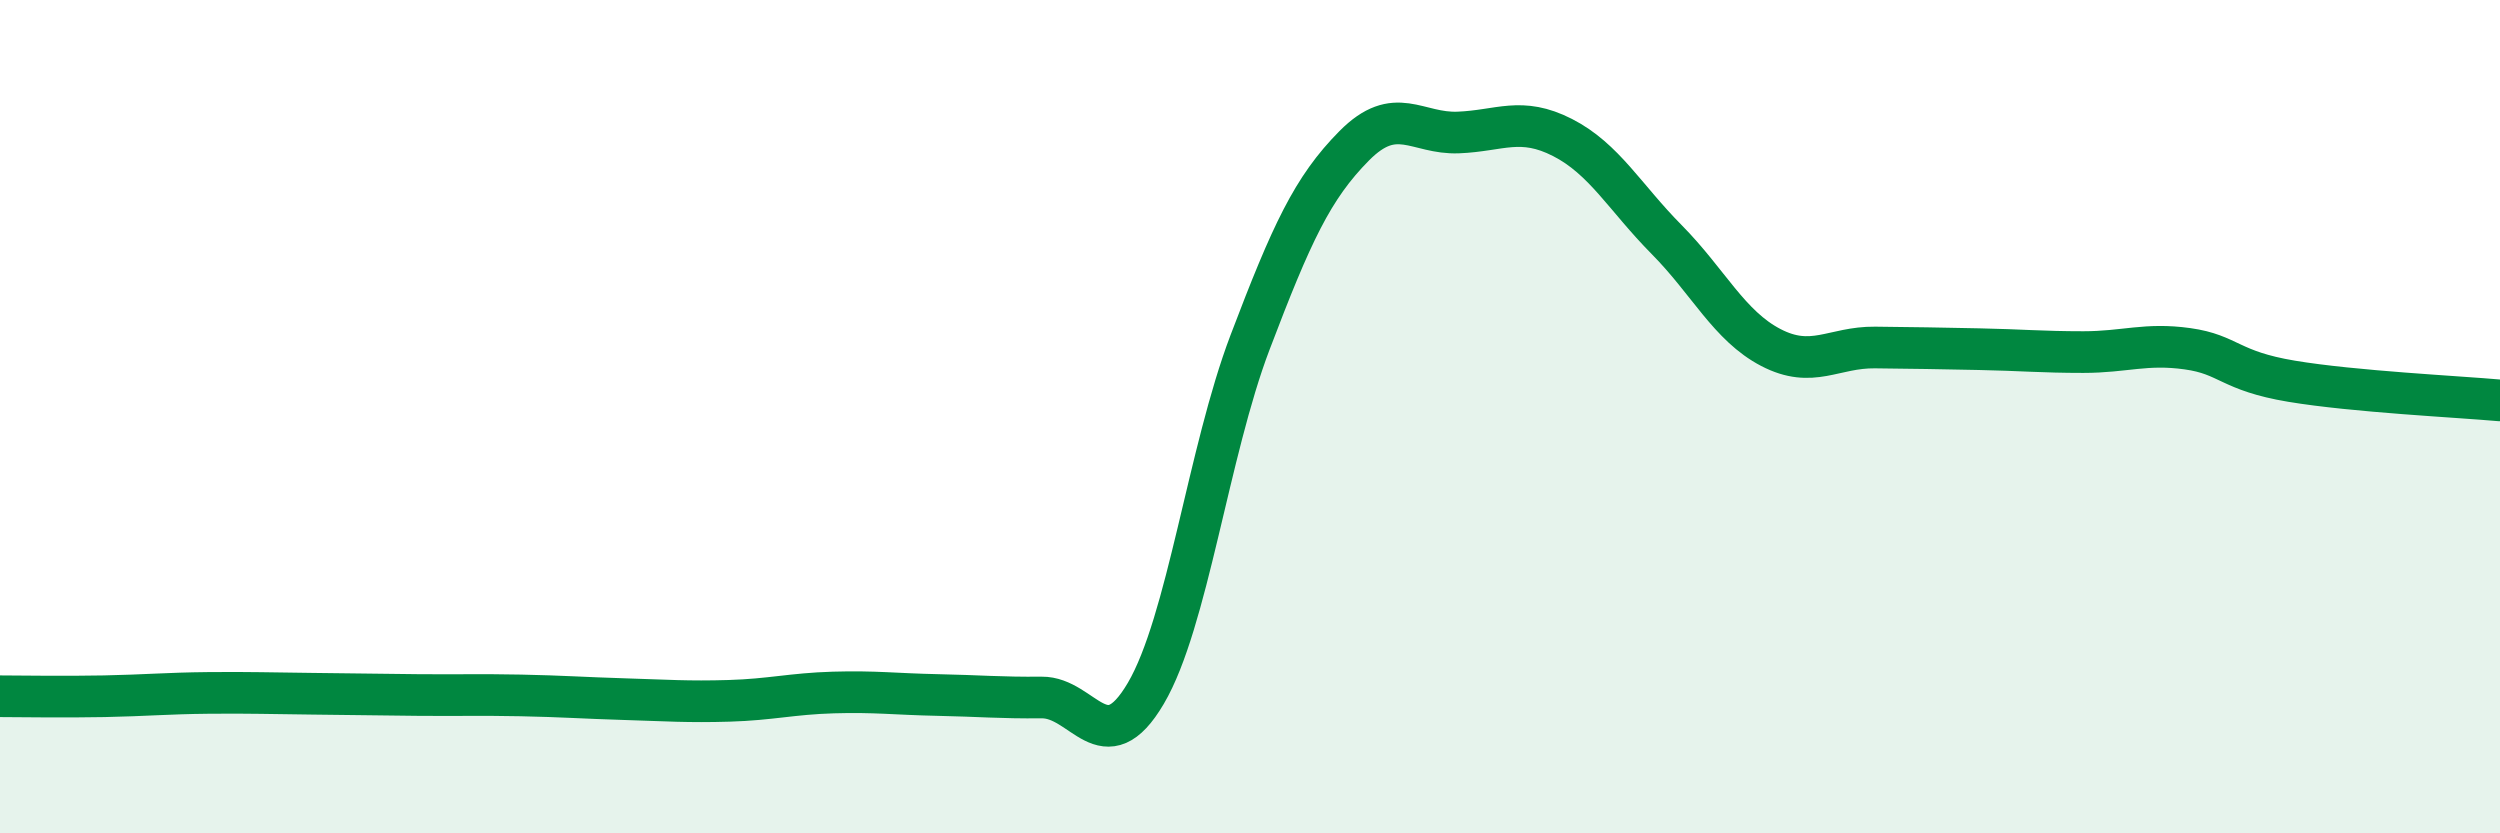
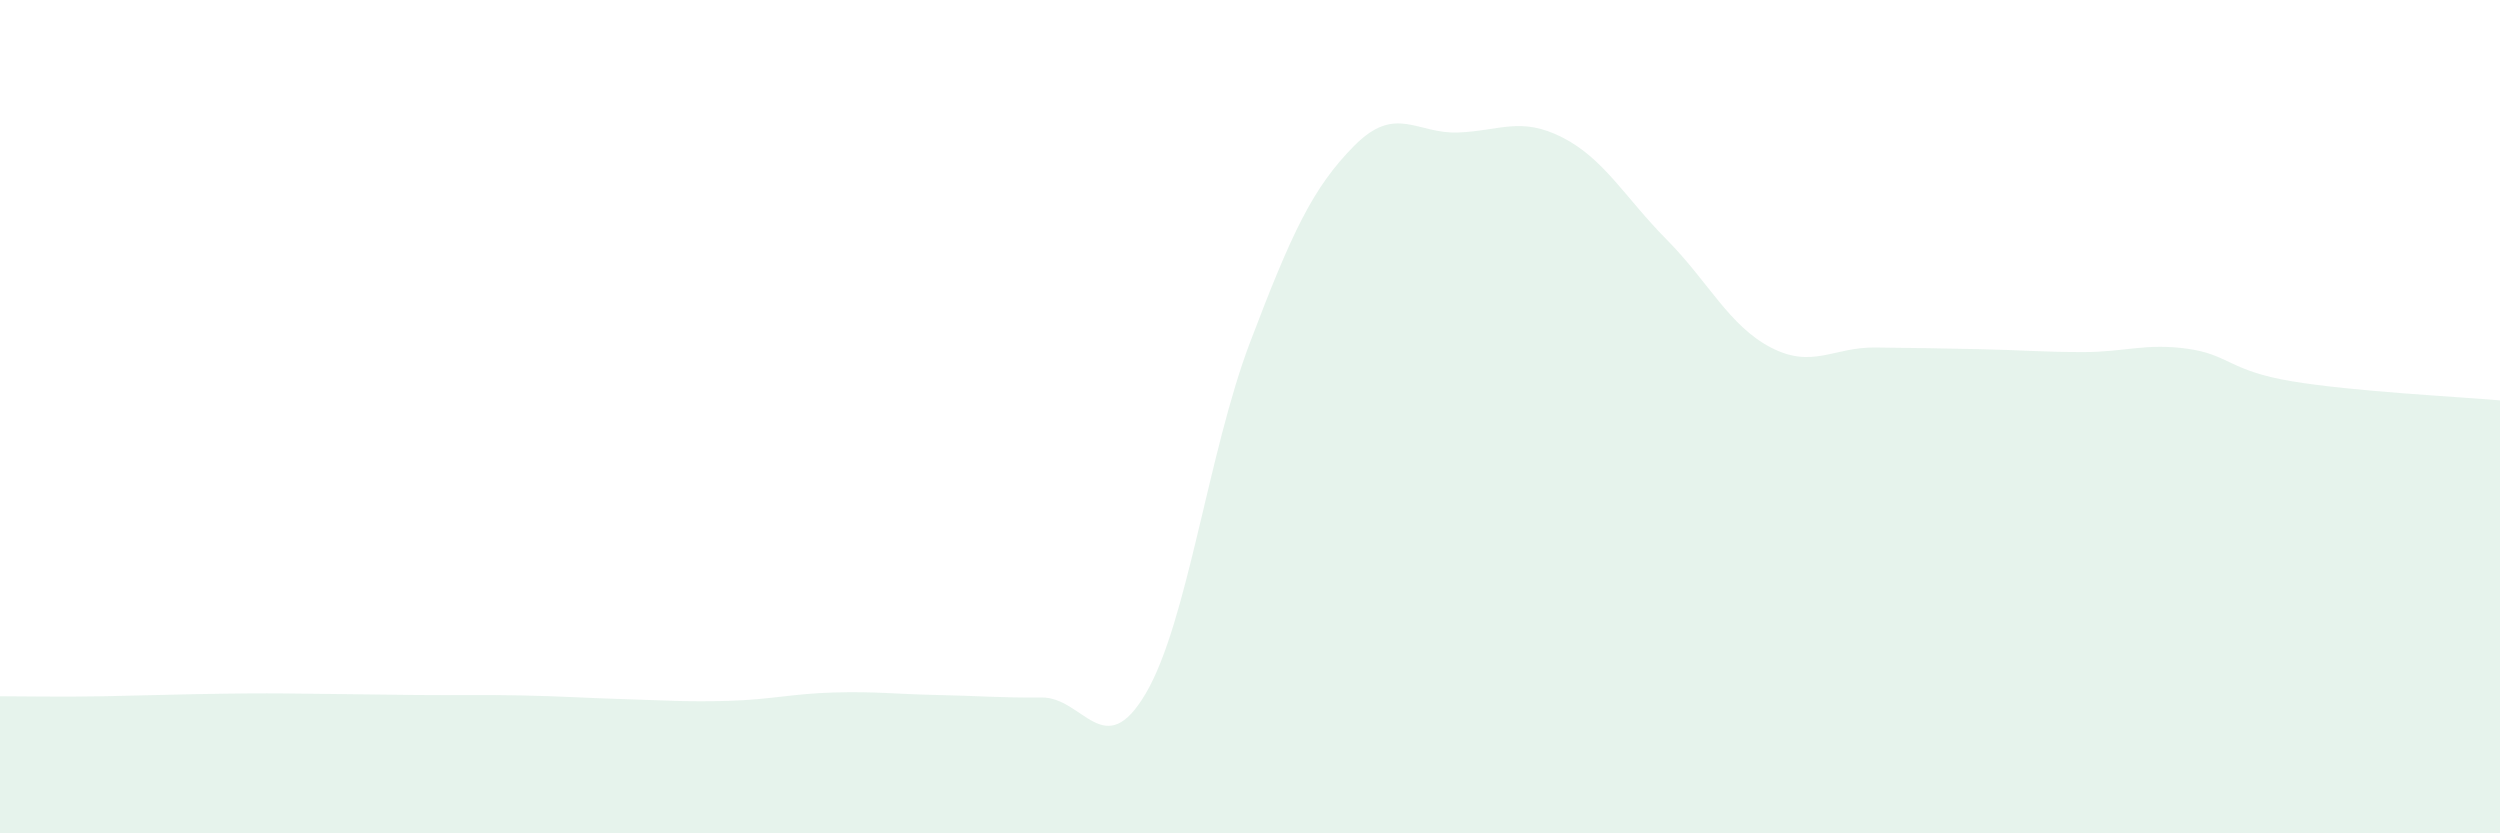
<svg xmlns="http://www.w3.org/2000/svg" width="60" height="20" viewBox="0 0 60 20">
-   <path d="M 0,16.71 C 0.5,16.71 1.5,16.73 2.5,16.71 C 3.5,16.69 4,16.64 5,16.63 C 6,16.62 6.5,16.64 7.5,16.65 C 8.5,16.66 9,16.67 10,16.68 C 11,16.69 11.5,16.67 12.5,16.69 C 13.5,16.71 14,16.75 15,16.78 C 16,16.81 16.5,16.85 17.5,16.82 C 18.5,16.79 19,16.65 20,16.62 C 21,16.59 21.5,16.66 22.5,16.68 C 23.5,16.7 24,16.75 25,16.74 C 26,16.73 26.5,18.34 27.5,16.64 C 28.5,14.94 29,10.85 30,8.22 C 31,5.59 31.5,4.51 32.5,3.5 C 33.5,2.49 34,3.22 35,3.18 C 36,3.14 36.5,2.79 37.5,3.3 C 38.5,3.81 39,4.74 40,5.75 C 41,6.76 41.5,7.82 42.5,8.34 C 43.5,8.86 44,8.33 45,8.34 C 46,8.35 46.5,8.36 47.5,8.38 C 48.5,8.4 49,8.45 50,8.45 C 51,8.45 51.5,8.23 52.5,8.37 C 53.5,8.51 53.5,8.9 55,9.15 C 56.5,9.4 59,9.52 60,9.61L60 20L0 20Z" fill="#008740" opacity="0.1" stroke-linecap="round" stroke-linejoin="round" />
-   <path d="M 0,16.71 C 0.5,16.71 1.5,16.73 2.5,16.71 C 3.5,16.69 4,16.64 5,16.63 C 6,16.62 6.5,16.64 7.5,16.65 C 8.5,16.66 9,16.67 10,16.68 C 11,16.69 11.5,16.67 12.5,16.69 C 13.5,16.71 14,16.75 15,16.78 C 16,16.81 16.5,16.85 17.5,16.82 C 18.5,16.79 19,16.65 20,16.62 C 21,16.59 21.5,16.66 22.5,16.68 C 23.5,16.7 24,16.75 25,16.74 C 26,16.73 26.5,18.34 27.5,16.64 C 28.5,14.94 29,10.85 30,8.22 C 31,5.59 31.5,4.51 32.5,3.5 C 33.5,2.49 34,3.22 35,3.18 C 36,3.14 36.5,2.79 37.5,3.3 C 38.5,3.81 39,4.74 40,5.75 C 41,6.76 41.5,7.82 42.5,8.34 C 43.5,8.86 44,8.33 45,8.34 C 46,8.35 46.5,8.36 47.5,8.38 C 48.5,8.4 49,8.45 50,8.45 C 51,8.45 51.5,8.23 52.5,8.37 C 53.5,8.51 53.5,8.9 55,9.15 C 56.5,9.4 59,9.52 60,9.61" stroke="#008740" stroke-width="1" fill="none" stroke-linecap="round" stroke-linejoin="round" />
+   <path d="M 0,16.71 C 0.5,16.71 1.5,16.73 2.5,16.71 C 6,16.62 6.5,16.64 7.5,16.65 C 8.5,16.66 9,16.67 10,16.68 C 11,16.69 11.5,16.67 12.5,16.69 C 13.5,16.71 14,16.75 15,16.78 C 16,16.81 16.5,16.85 17.5,16.82 C 18.5,16.79 19,16.65 20,16.62 C 21,16.59 21.5,16.66 22.5,16.68 C 23.5,16.7 24,16.75 25,16.74 C 26,16.73 26.5,18.34 27.5,16.64 C 28.5,14.94 29,10.85 30,8.22 C 31,5.59 31.5,4.51 32.5,3.5 C 33.5,2.49 34,3.22 35,3.18 C 36,3.14 36.5,2.79 37.5,3.3 C 38.5,3.81 39,4.74 40,5.75 C 41,6.76 41.5,7.82 42.5,8.34 C 43.5,8.86 44,8.33 45,8.34 C 46,8.35 46.5,8.36 47.5,8.38 C 48.5,8.4 49,8.45 50,8.45 C 51,8.45 51.5,8.23 52.5,8.37 C 53.5,8.51 53.5,8.9 55,9.15 C 56.5,9.4 59,9.52 60,9.61L60 20L0 20Z" fill="#008740" opacity="0.1" stroke-linecap="round" stroke-linejoin="round" />
</svg>